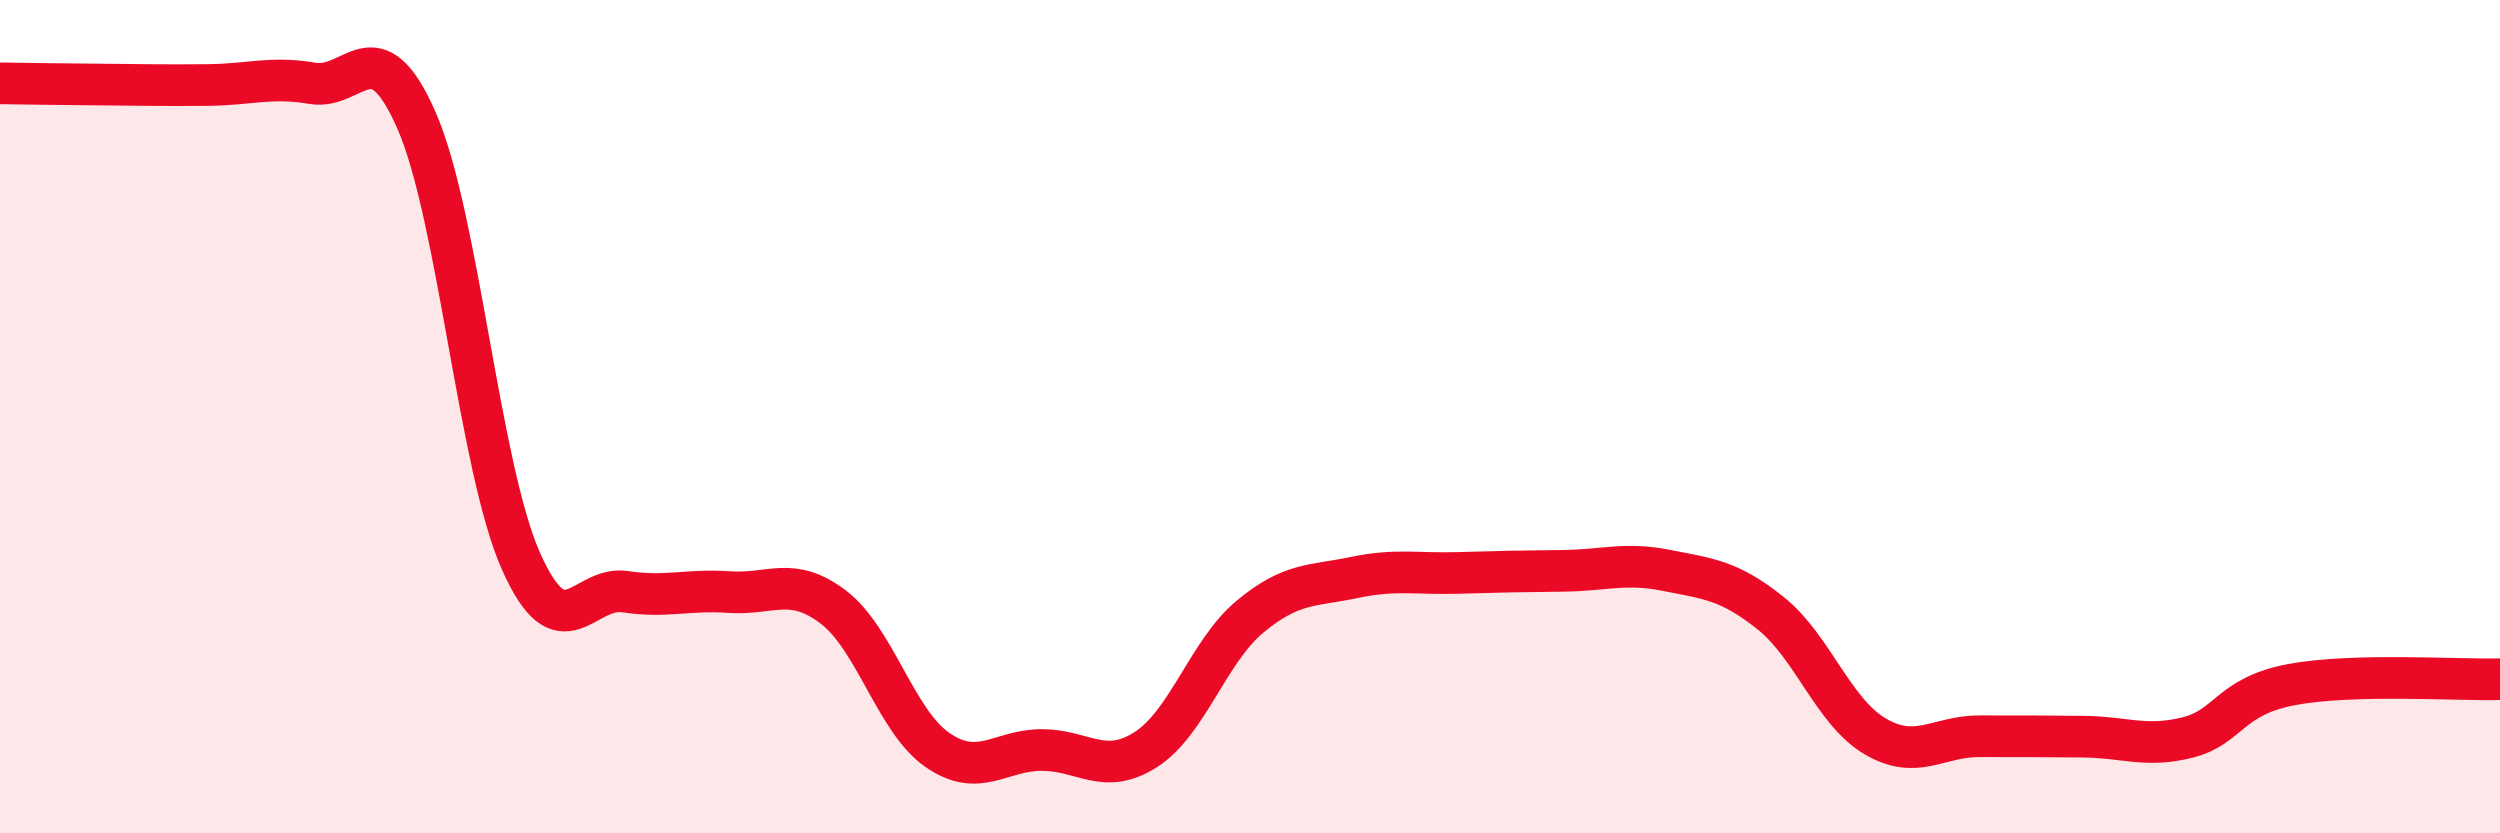
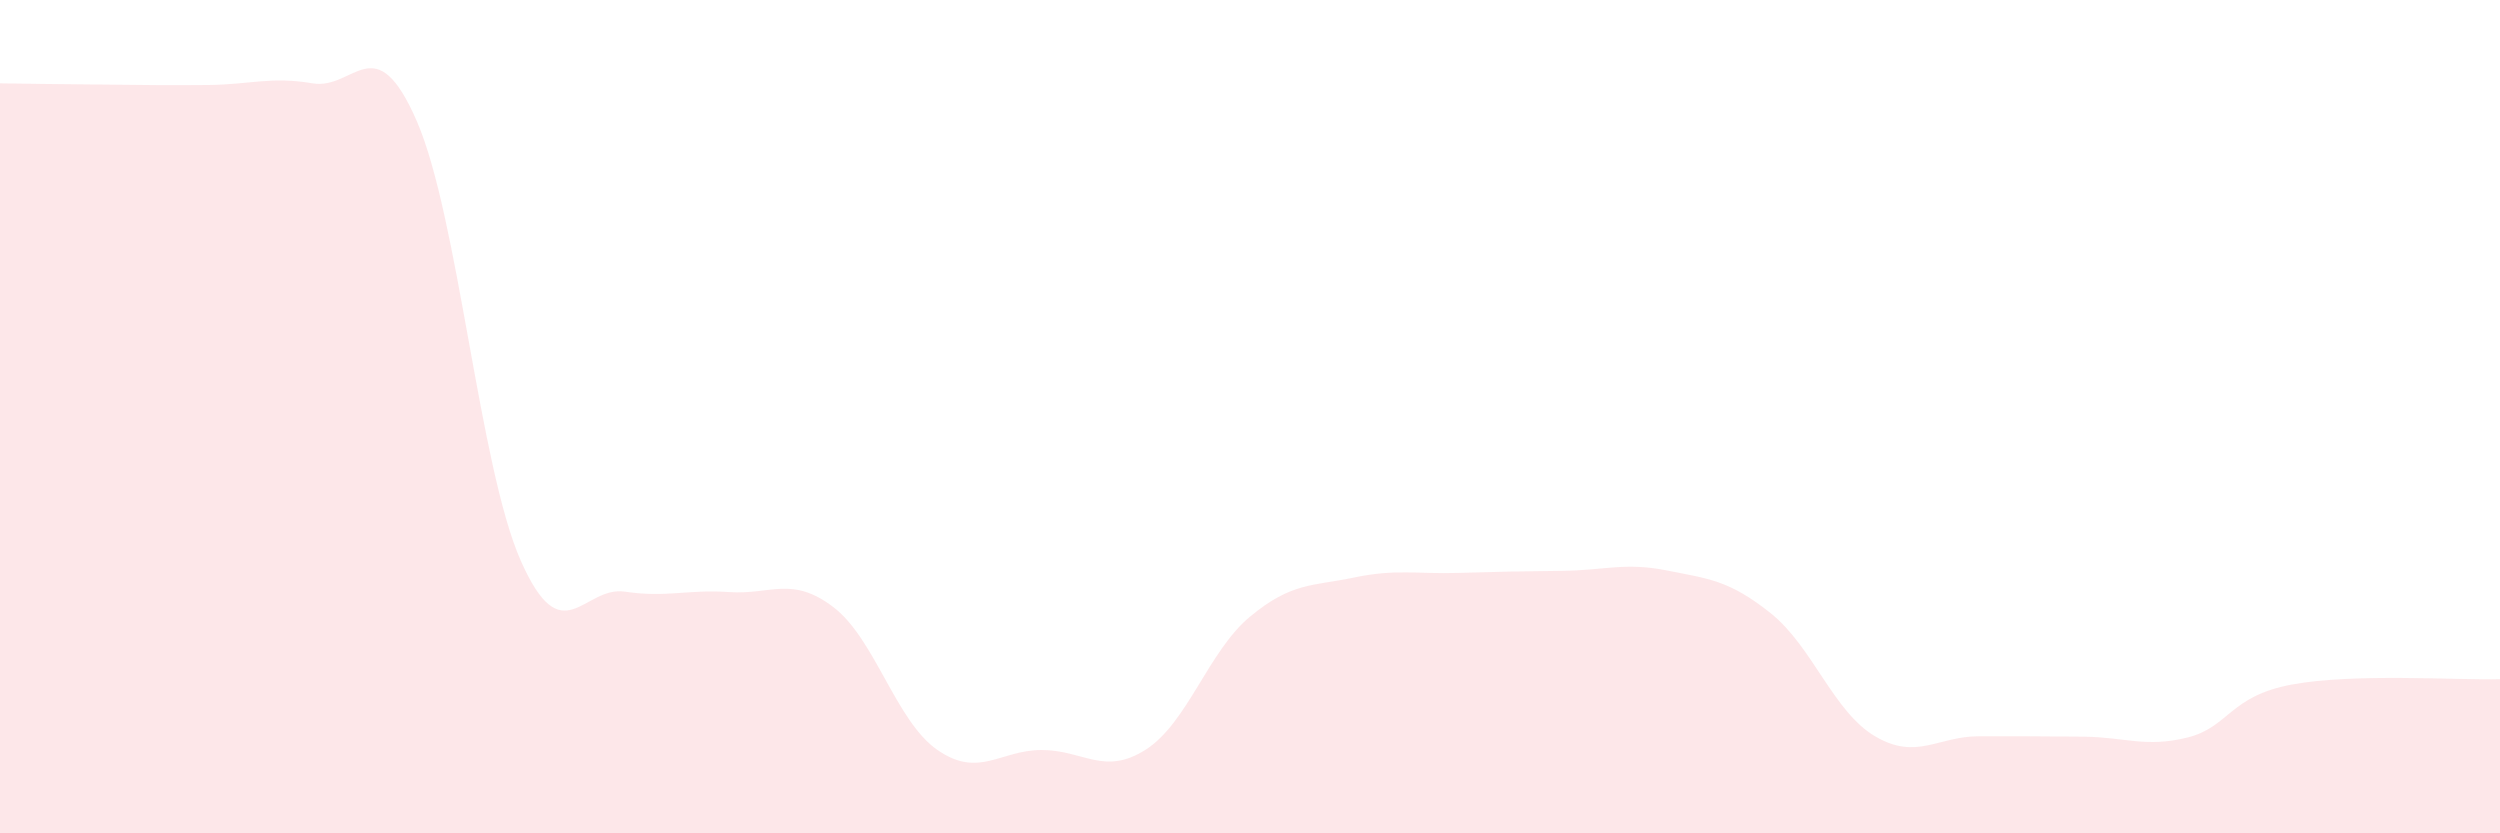
<svg xmlns="http://www.w3.org/2000/svg" width="60" height="20" viewBox="0 0 60 20">
  <path d="M 0,2 C 0.5,2.01 1.5,2.02 2.5,2.03 C 3.5,2.04 4,2.05 5,2.04 C 6,2.03 6.5,1.83 7.5,2 C 8.5,2.17 9,0.61 10,2.9 C 11,5.19 11.5,11.2 12.5,13.46 C 13.5,15.72 14,14.05 15,14.2 C 16,14.35 16.5,14.14 17.5,14.21 C 18.5,14.28 19,13.81 20,14.57 C 21,15.33 21.5,17.31 22.5,18 C 23.5,18.69 24,18 25,18 C 26,18 26.5,18.63 27.5,17.99 C 28.5,17.35 29,15.63 30,14.8 C 31,13.97 31.5,14.07 32.5,13.86 C 33.5,13.65 34,13.78 35,13.75 C 36,13.72 36.5,13.71 37.5,13.7 C 38.5,13.69 39,13.49 40,13.69 C 41,13.89 41.5,13.92 42.5,14.72 C 43.5,15.52 44,17.08 45,17.67 C 46,18.26 46.5,17.67 47.5,17.67 C 48.5,17.67 49,17.67 50,17.68 C 51,17.69 51.5,17.95 52.5,17.7 C 53.5,17.45 53.5,16.71 55,16.43 C 56.5,16.15 59,16.33 60,16.3L60 20L0 20Z" fill="#EB0A25" opacity="0.1" stroke-linecap="round" stroke-linejoin="round" />
-   <path d="M 0,2 C 0.5,2.01 1.5,2.02 2.5,2.03 C 3.5,2.04 4,2.05 5,2.04 C 6,2.03 6.5,1.83 7.5,2 C 8.5,2.17 9,0.61 10,2.9 C 11,5.19 11.5,11.2 12.5,13.46 C 13.5,15.72 14,14.05 15,14.2 C 16,14.35 16.5,14.14 17.5,14.21 C 18.5,14.28 19,13.81 20,14.57 C 21,15.33 21.5,17.31 22.5,18 C 23.5,18.69 24,18 25,18 C 26,18 26.5,18.63 27.5,17.99 C 28.5,17.35 29,15.63 30,14.8 C 31,13.97 31.5,14.07 32.5,13.86 C 33.5,13.65 34,13.78 35,13.75 C 36,13.72 36.5,13.71 37.5,13.7 C 38.5,13.69 39,13.49 40,13.69 C 41,13.89 41.5,13.92 42.5,14.72 C 43.5,15.52 44,17.08 45,17.67 C 46,18.26 46.5,17.67 47.5,17.67 C 48.5,17.67 49,17.67 50,17.68 C 51,17.69 51.5,17.95 52.5,17.7 C 53.5,17.45 53.5,16.71 55,16.43 C 56.5,16.15 59,16.33 60,16.3" stroke="#EB0A25" stroke-width="1" fill="none" stroke-linecap="round" stroke-linejoin="round" />
</svg>